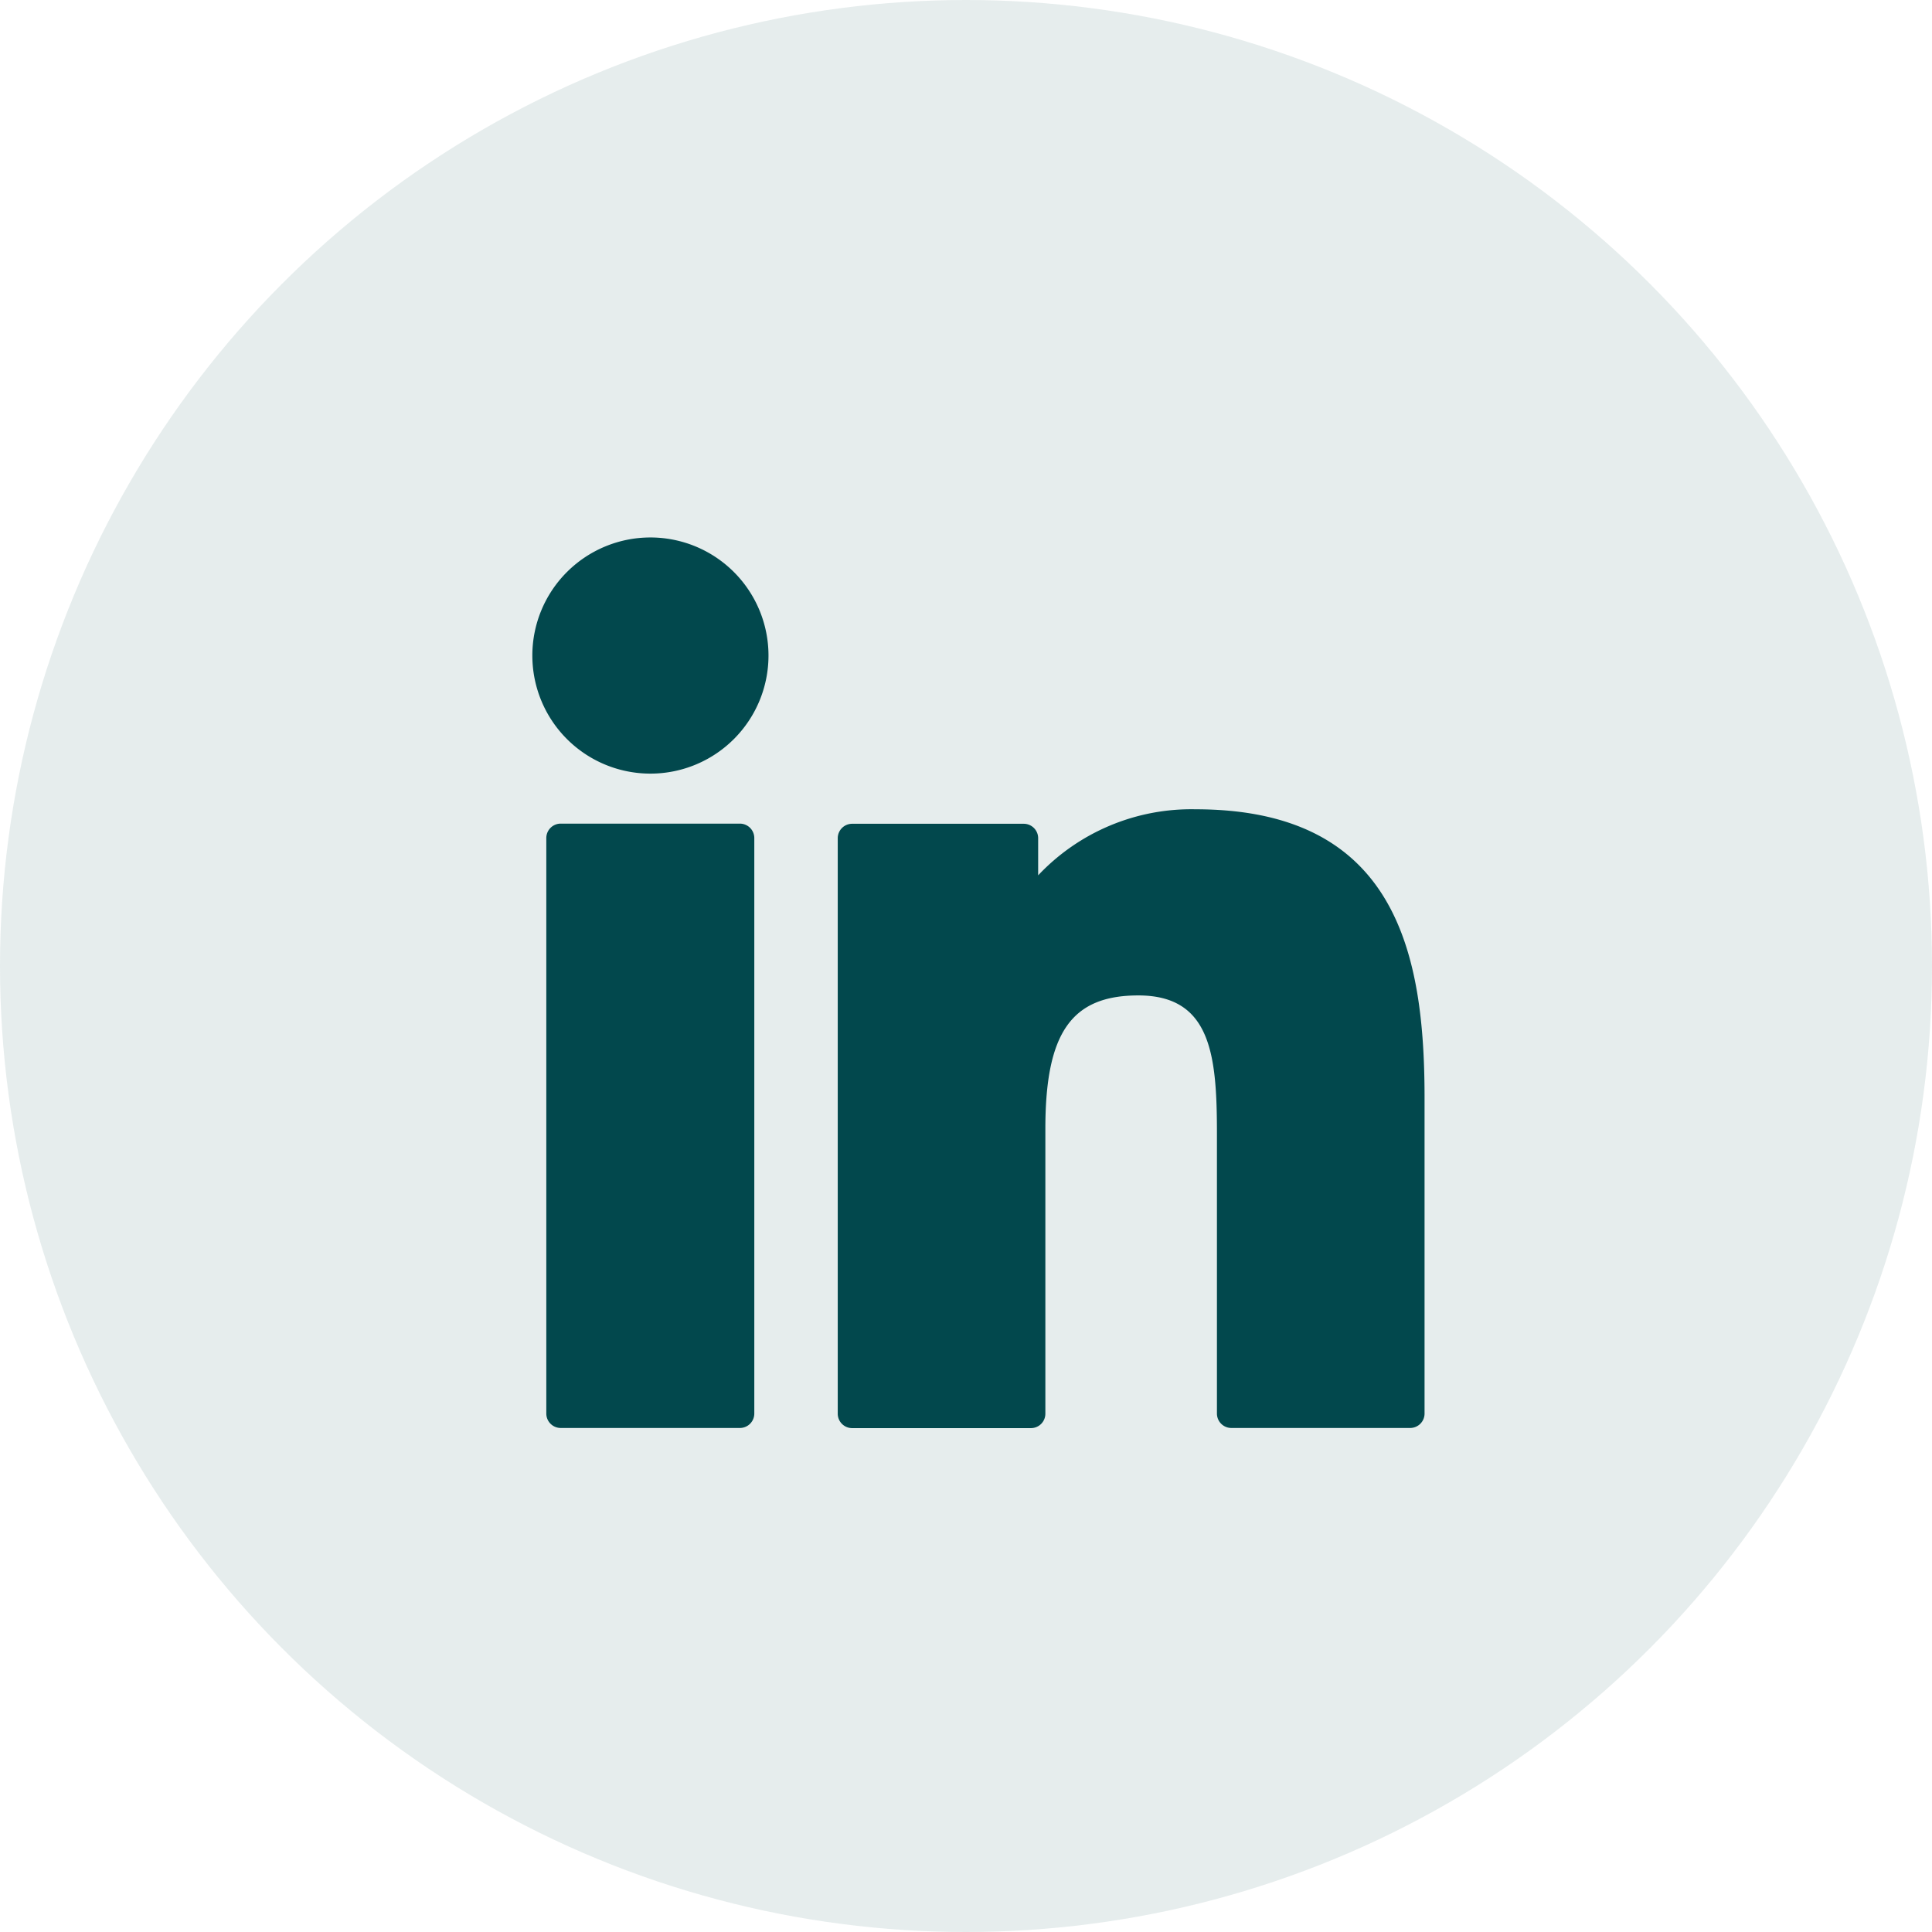
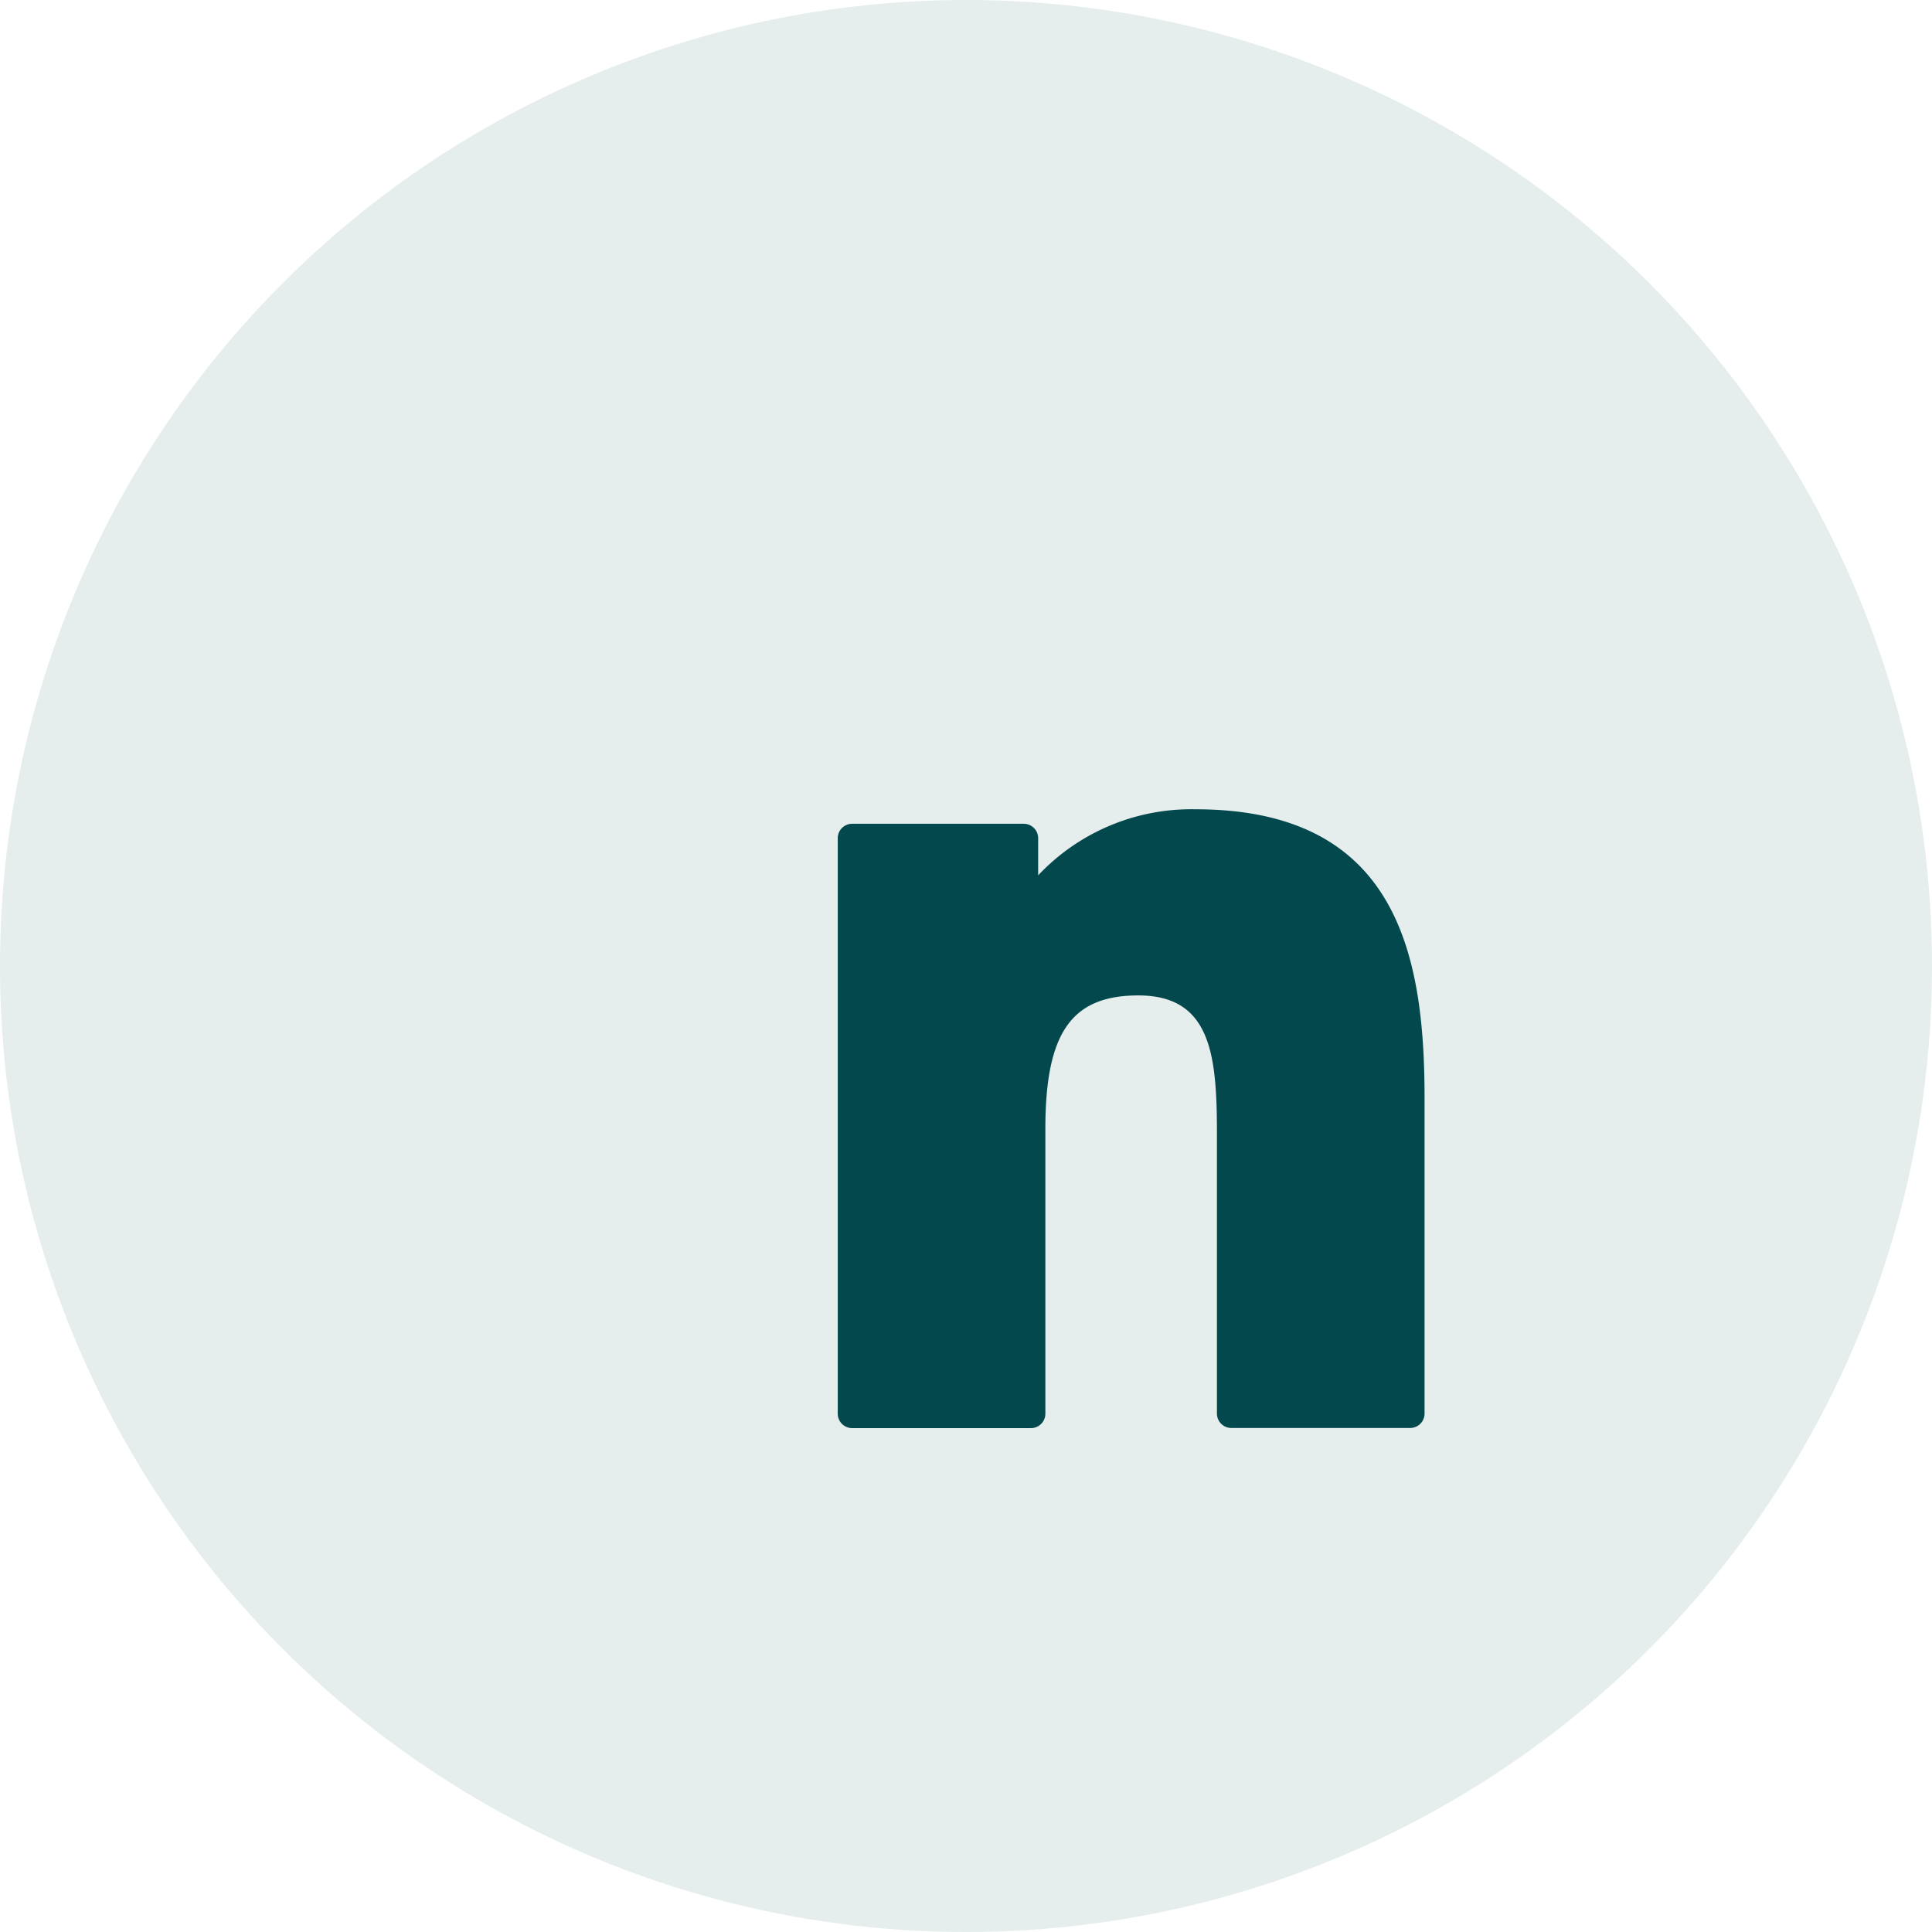
<svg xmlns="http://www.w3.org/2000/svg" width="26" height="26" viewBox="0 0 26 26">
  <defs>
    <clipPath id="a">
      <rect width="13.311" height="13.23" transform="translate(-1 -2)" fill="#02484d" />
    </clipPath>
  </defs>
  <g transform="translate(9224 20120)">
    <circle cx="13" cy="13" r="13" transform="translate(-9224 -20120)" fill="#02484d" opacity="0.099" />
    <g transform="translate(-9217 -20112)" clip-path="url(#a)">
-       <path d="M42.97,8.4H40.559a.194.194,0,0,0-.194.194v7.745a.194.194,0,0,0,.194.194H42.97a.194.194,0,0,0,.194-.194V8.593A.194.194,0,0,0,42.97,8.4Z" transform="translate(-40.013 -5.316)" fill="#02484d" />
-       <path d="M41.591,1.025a1.589,1.589,0,1,0,1.59,1.589,1.589,1.589,0,0,0-1.59-1.589Z" transform="translate(-39.839 -1.792)" fill="#02484d" />
      <path d="M52.692,8.031a2.831,2.831,0,0,0-2.118.889v-.5a.194.194,0,0,0-.194-.194H48.071a.194.194,0,0,0-.194.194v7.745a.194.194,0,0,0,.194.194h2.406a.194.194,0,0,0,.194-.194V12.33c0-1.291.351-1.794,1.251-1.794.98,0,1.058.806,1.058,1.861v3.766a.194.194,0,0,0,.194.194H55.58a.194.194,0,0,0,.194-.194V11.914C55.774,9.994,55.407,8.031,52.692,8.031Z" transform="translate(-43.603 -5.14)" fill="#02484d" />
    </g>
  </g>
</svg>